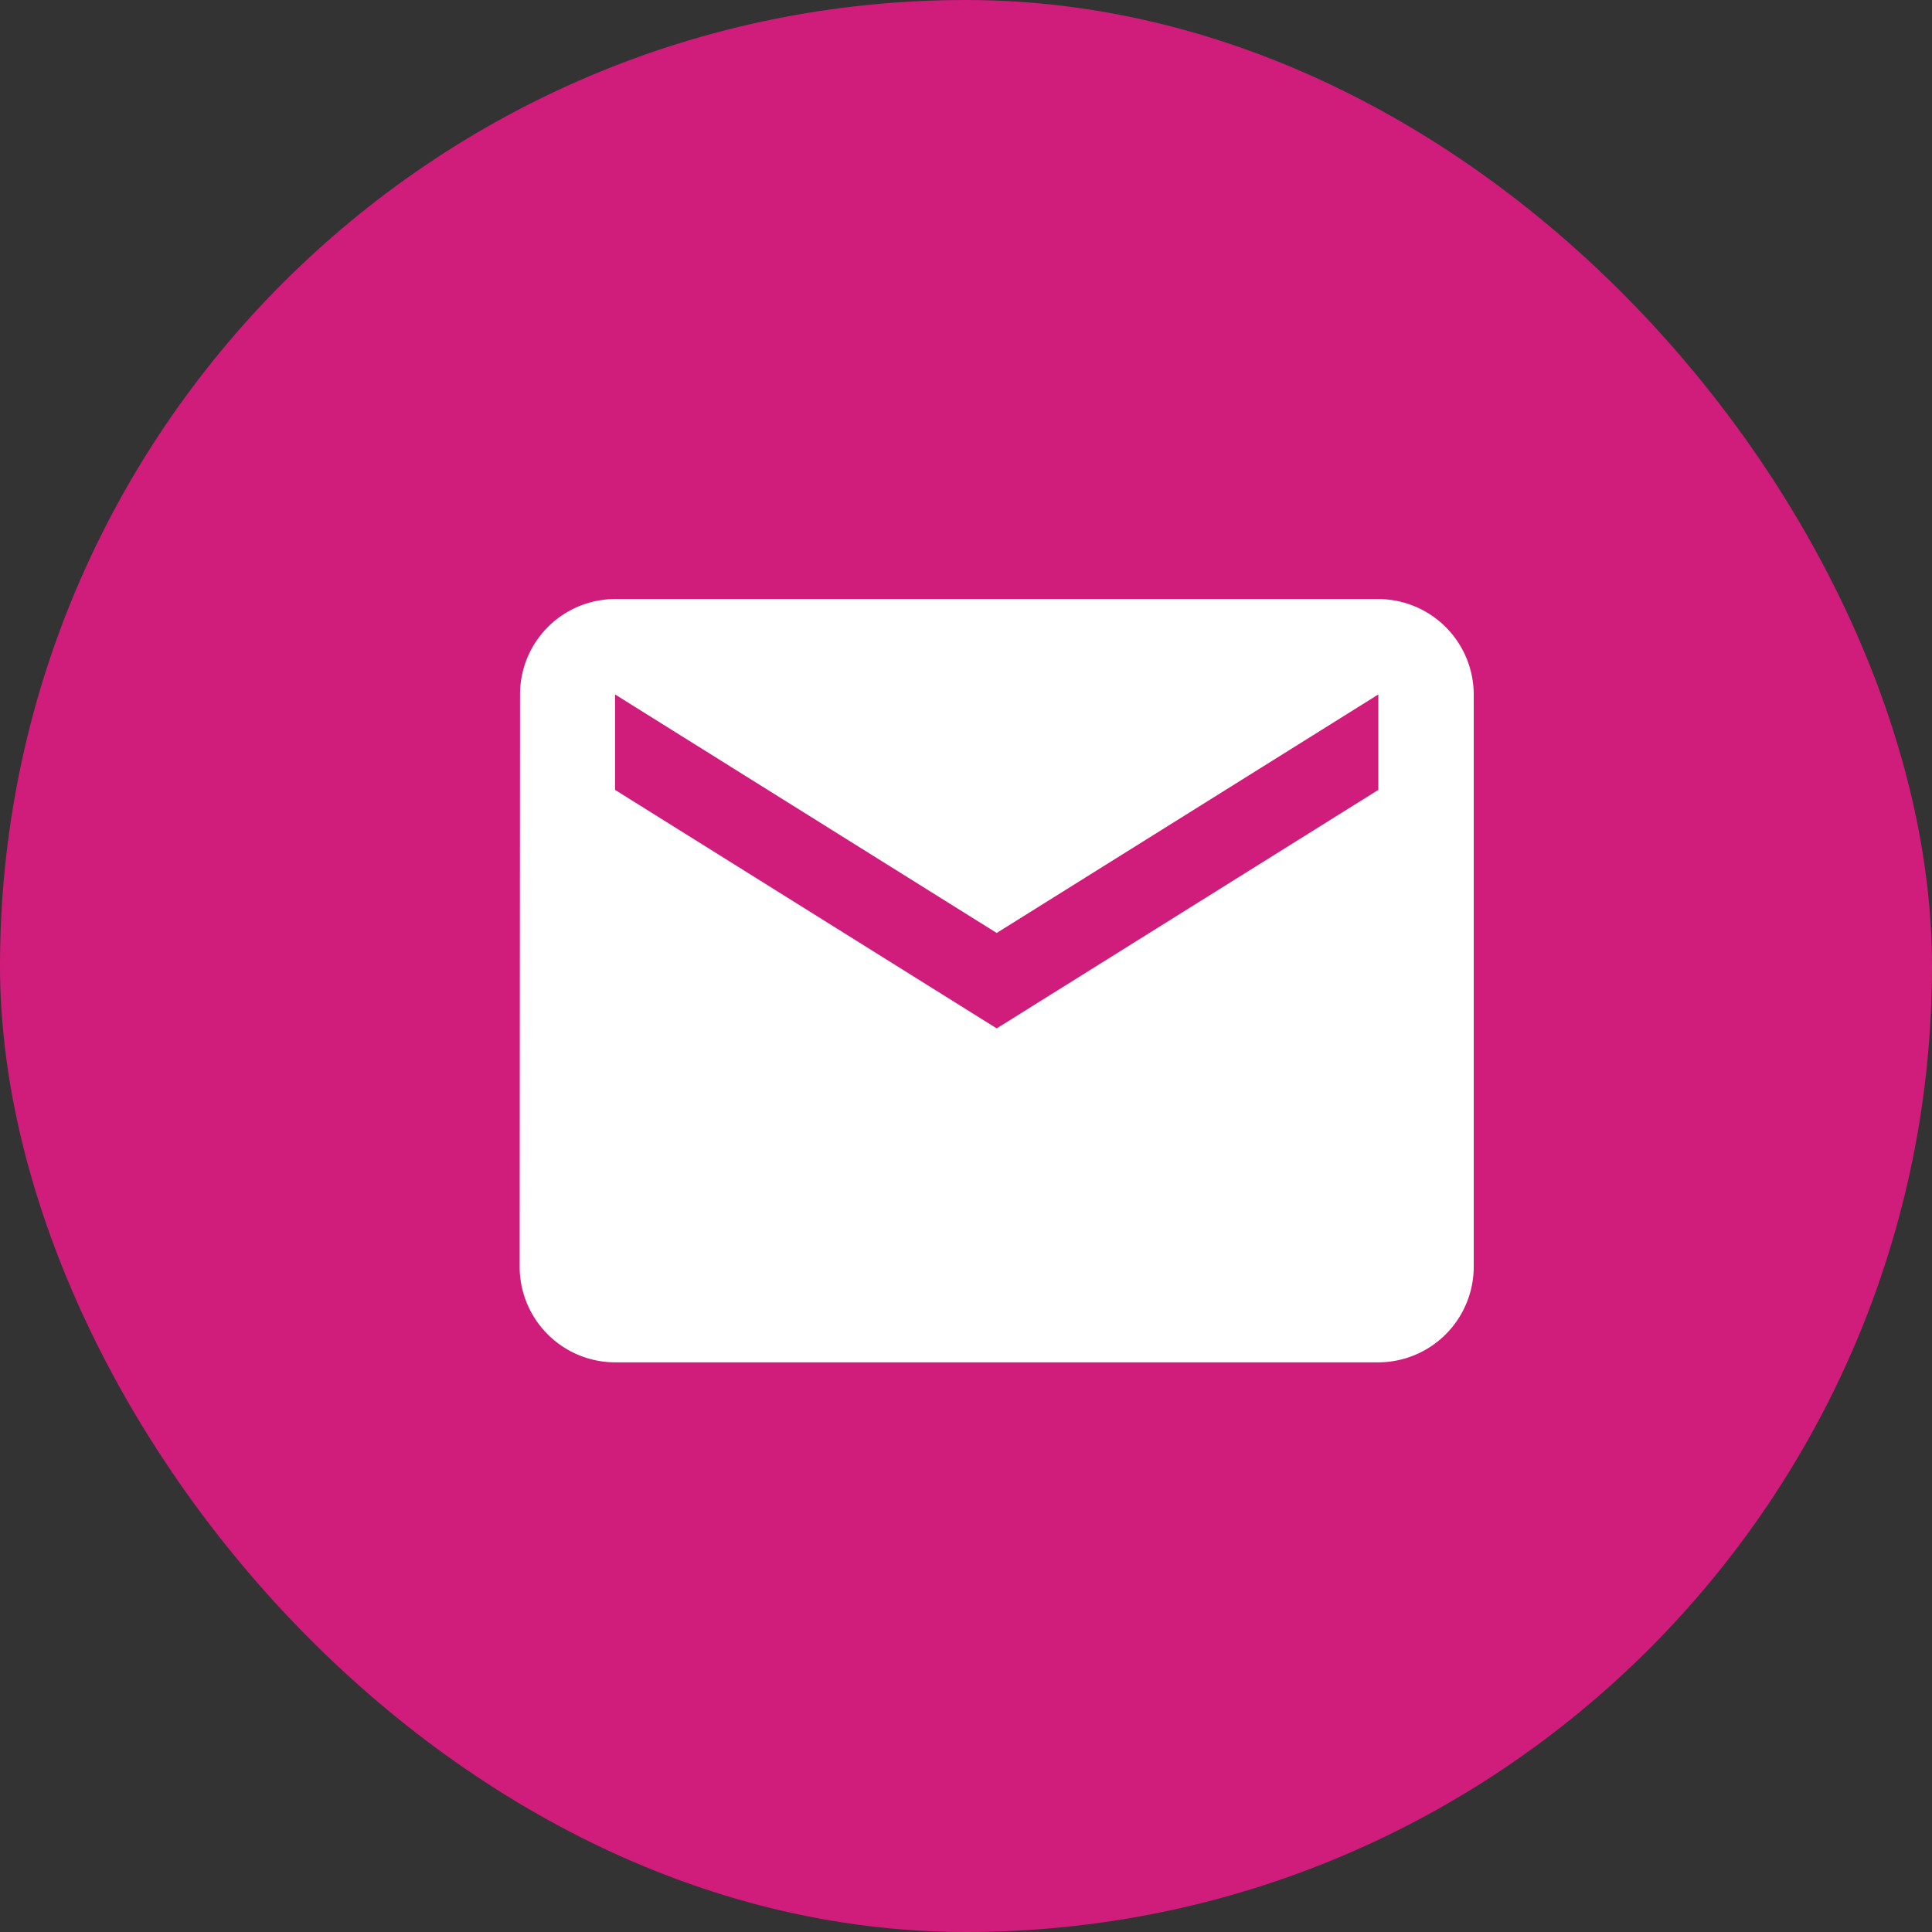
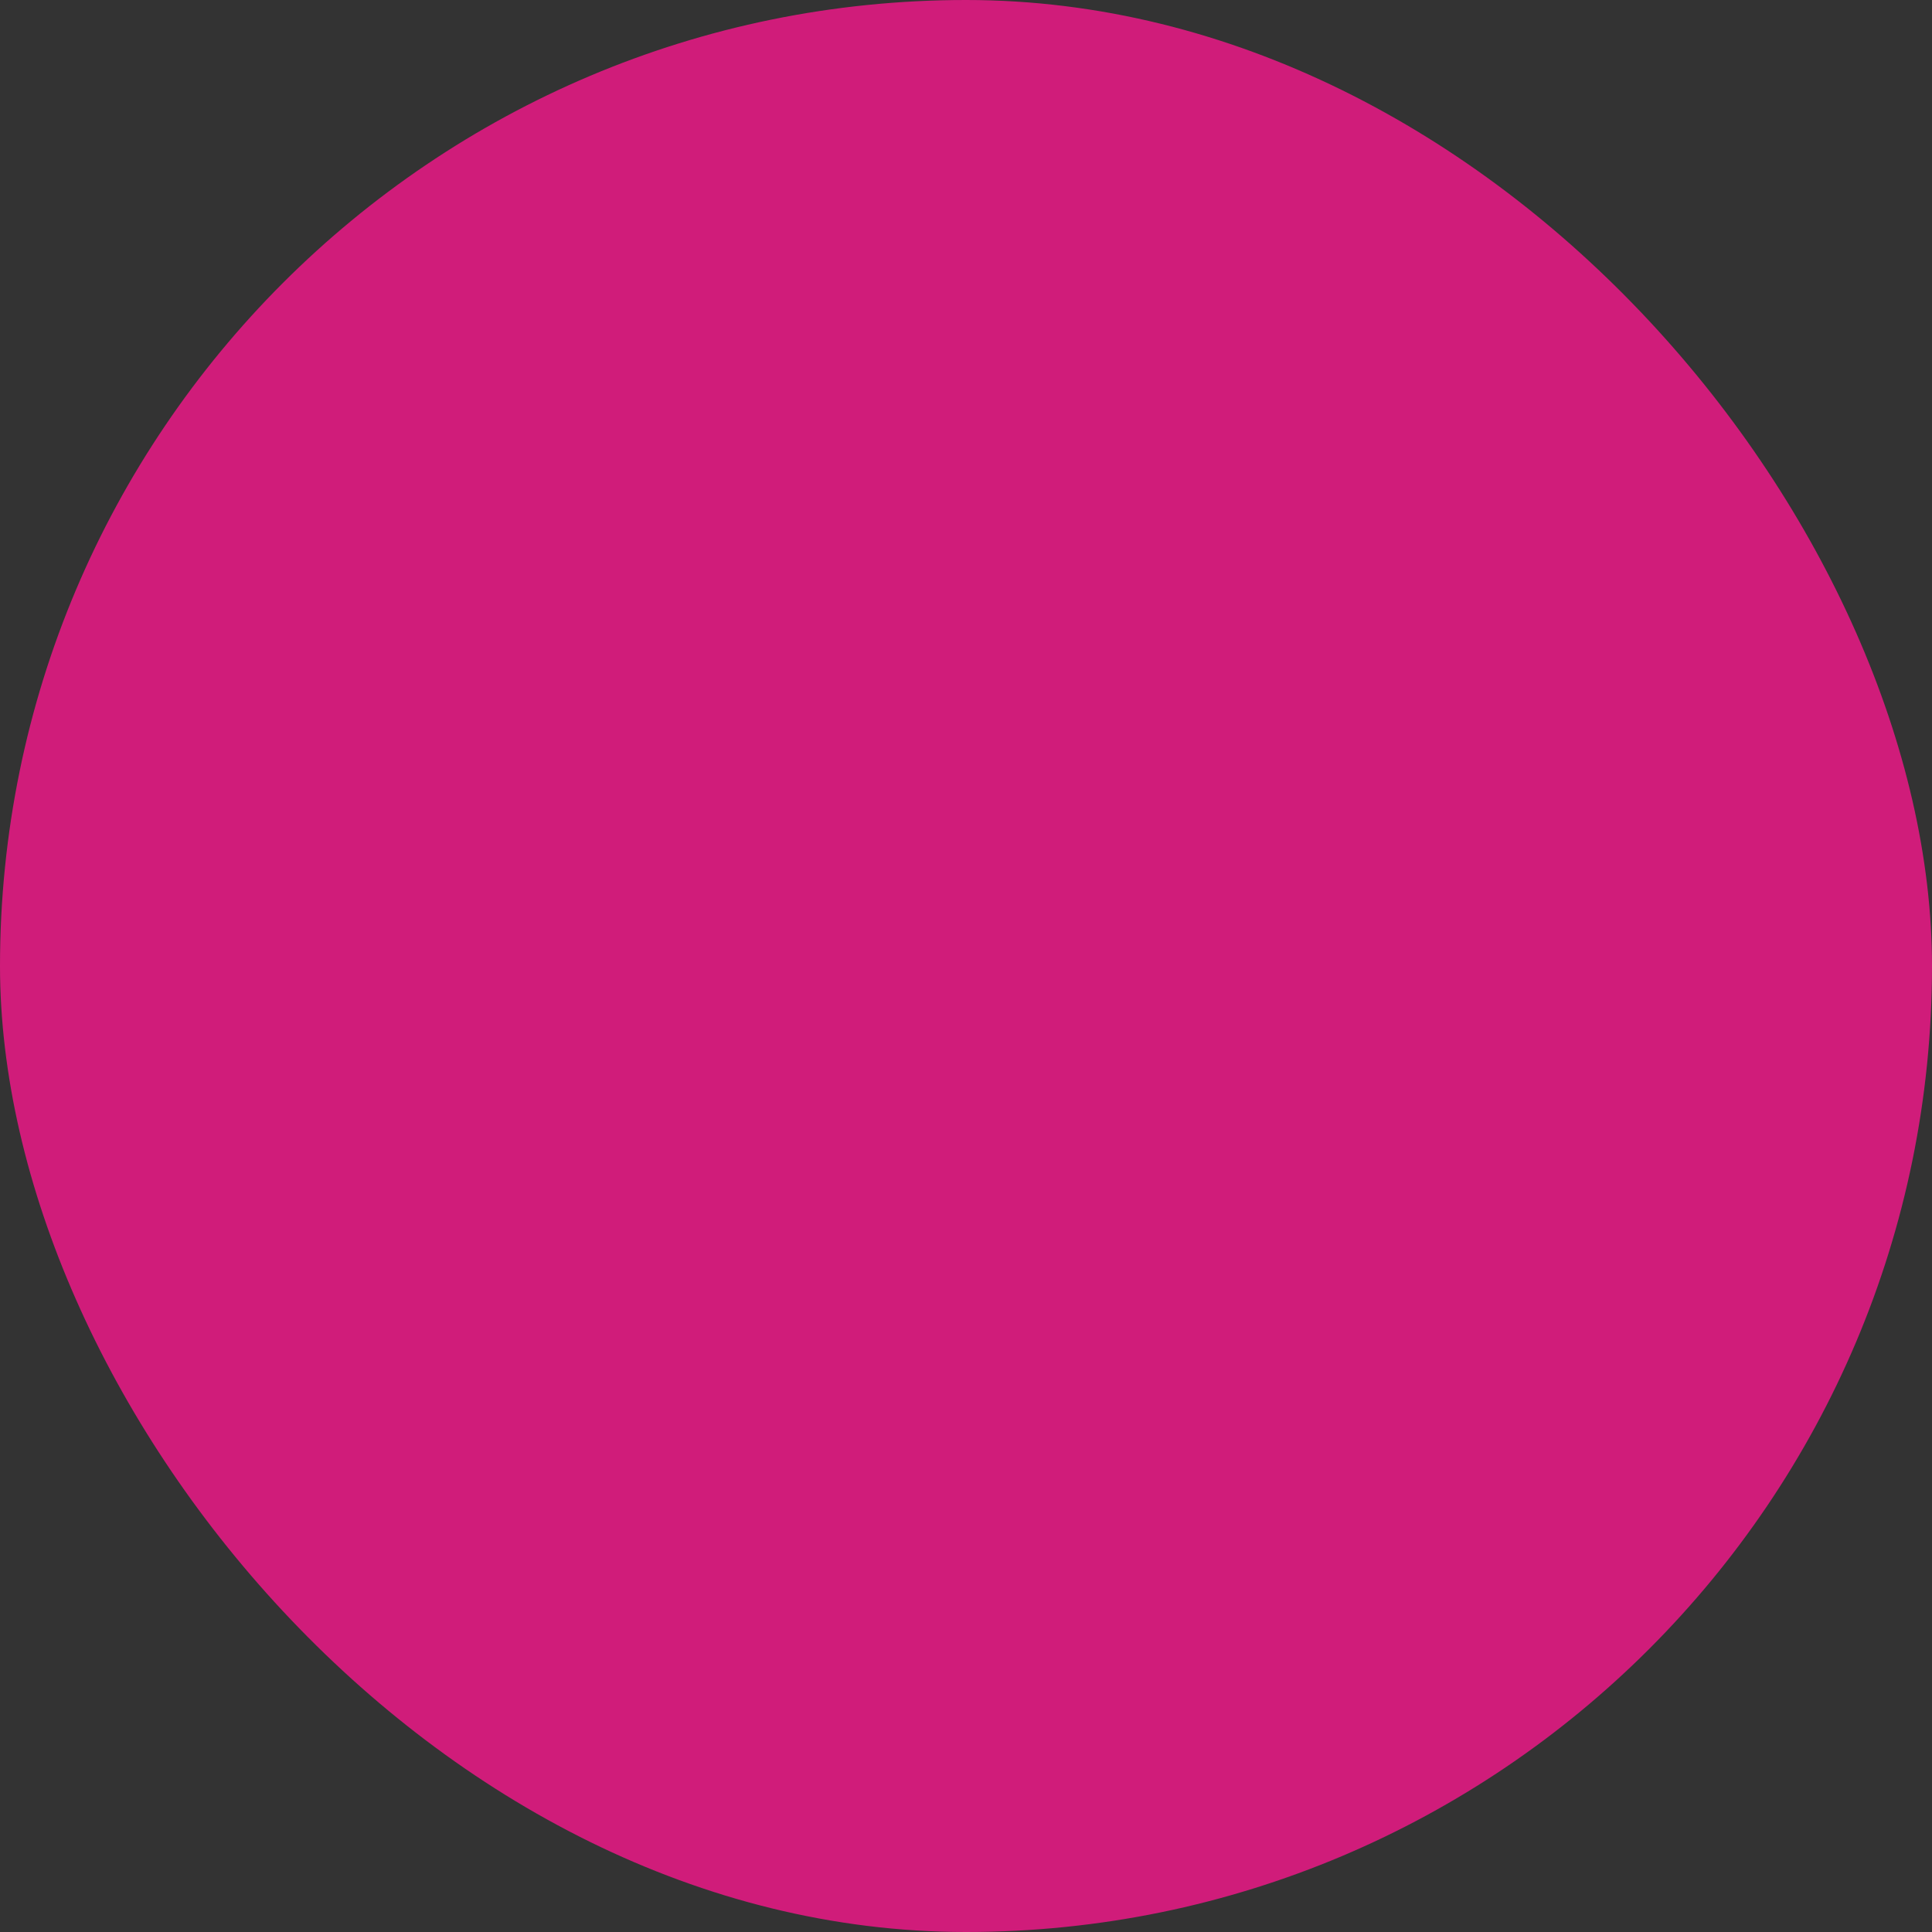
<svg xmlns="http://www.w3.org/2000/svg" width="61" height="61" viewBox="0 0 61 61">
  <rect x="0" y="0" width="61" height="61" fill="#333333" stroke="none" />
  <g id="Group_132" data-name="Group 132" transform="translate(-120.366 -3612)">
    <rect id="Rectangle_315" data-name="Rectangle 315" width="61" height="61" rx="30.5" transform="translate(120.366 3612)" fill="#d01c7a" />
-     <path id="Icon_material-email" data-name="Icon material-email" d="M30.112,6H6.012a3.008,3.008,0,0,0-3,3.012L3,27.087A3.021,3.021,0,0,0,6.012,30.1h24.1a3.021,3.021,0,0,0,3.012-3.012V9.012A3.021,3.021,0,0,0,30.112,6Zm0,6.025-12.05,7.531L6.012,12.025V9.012l12.05,7.531,12.05-7.531Z" transform="translate(133.773 3624.914)" fill="#fff" />
  </g>
</svg>